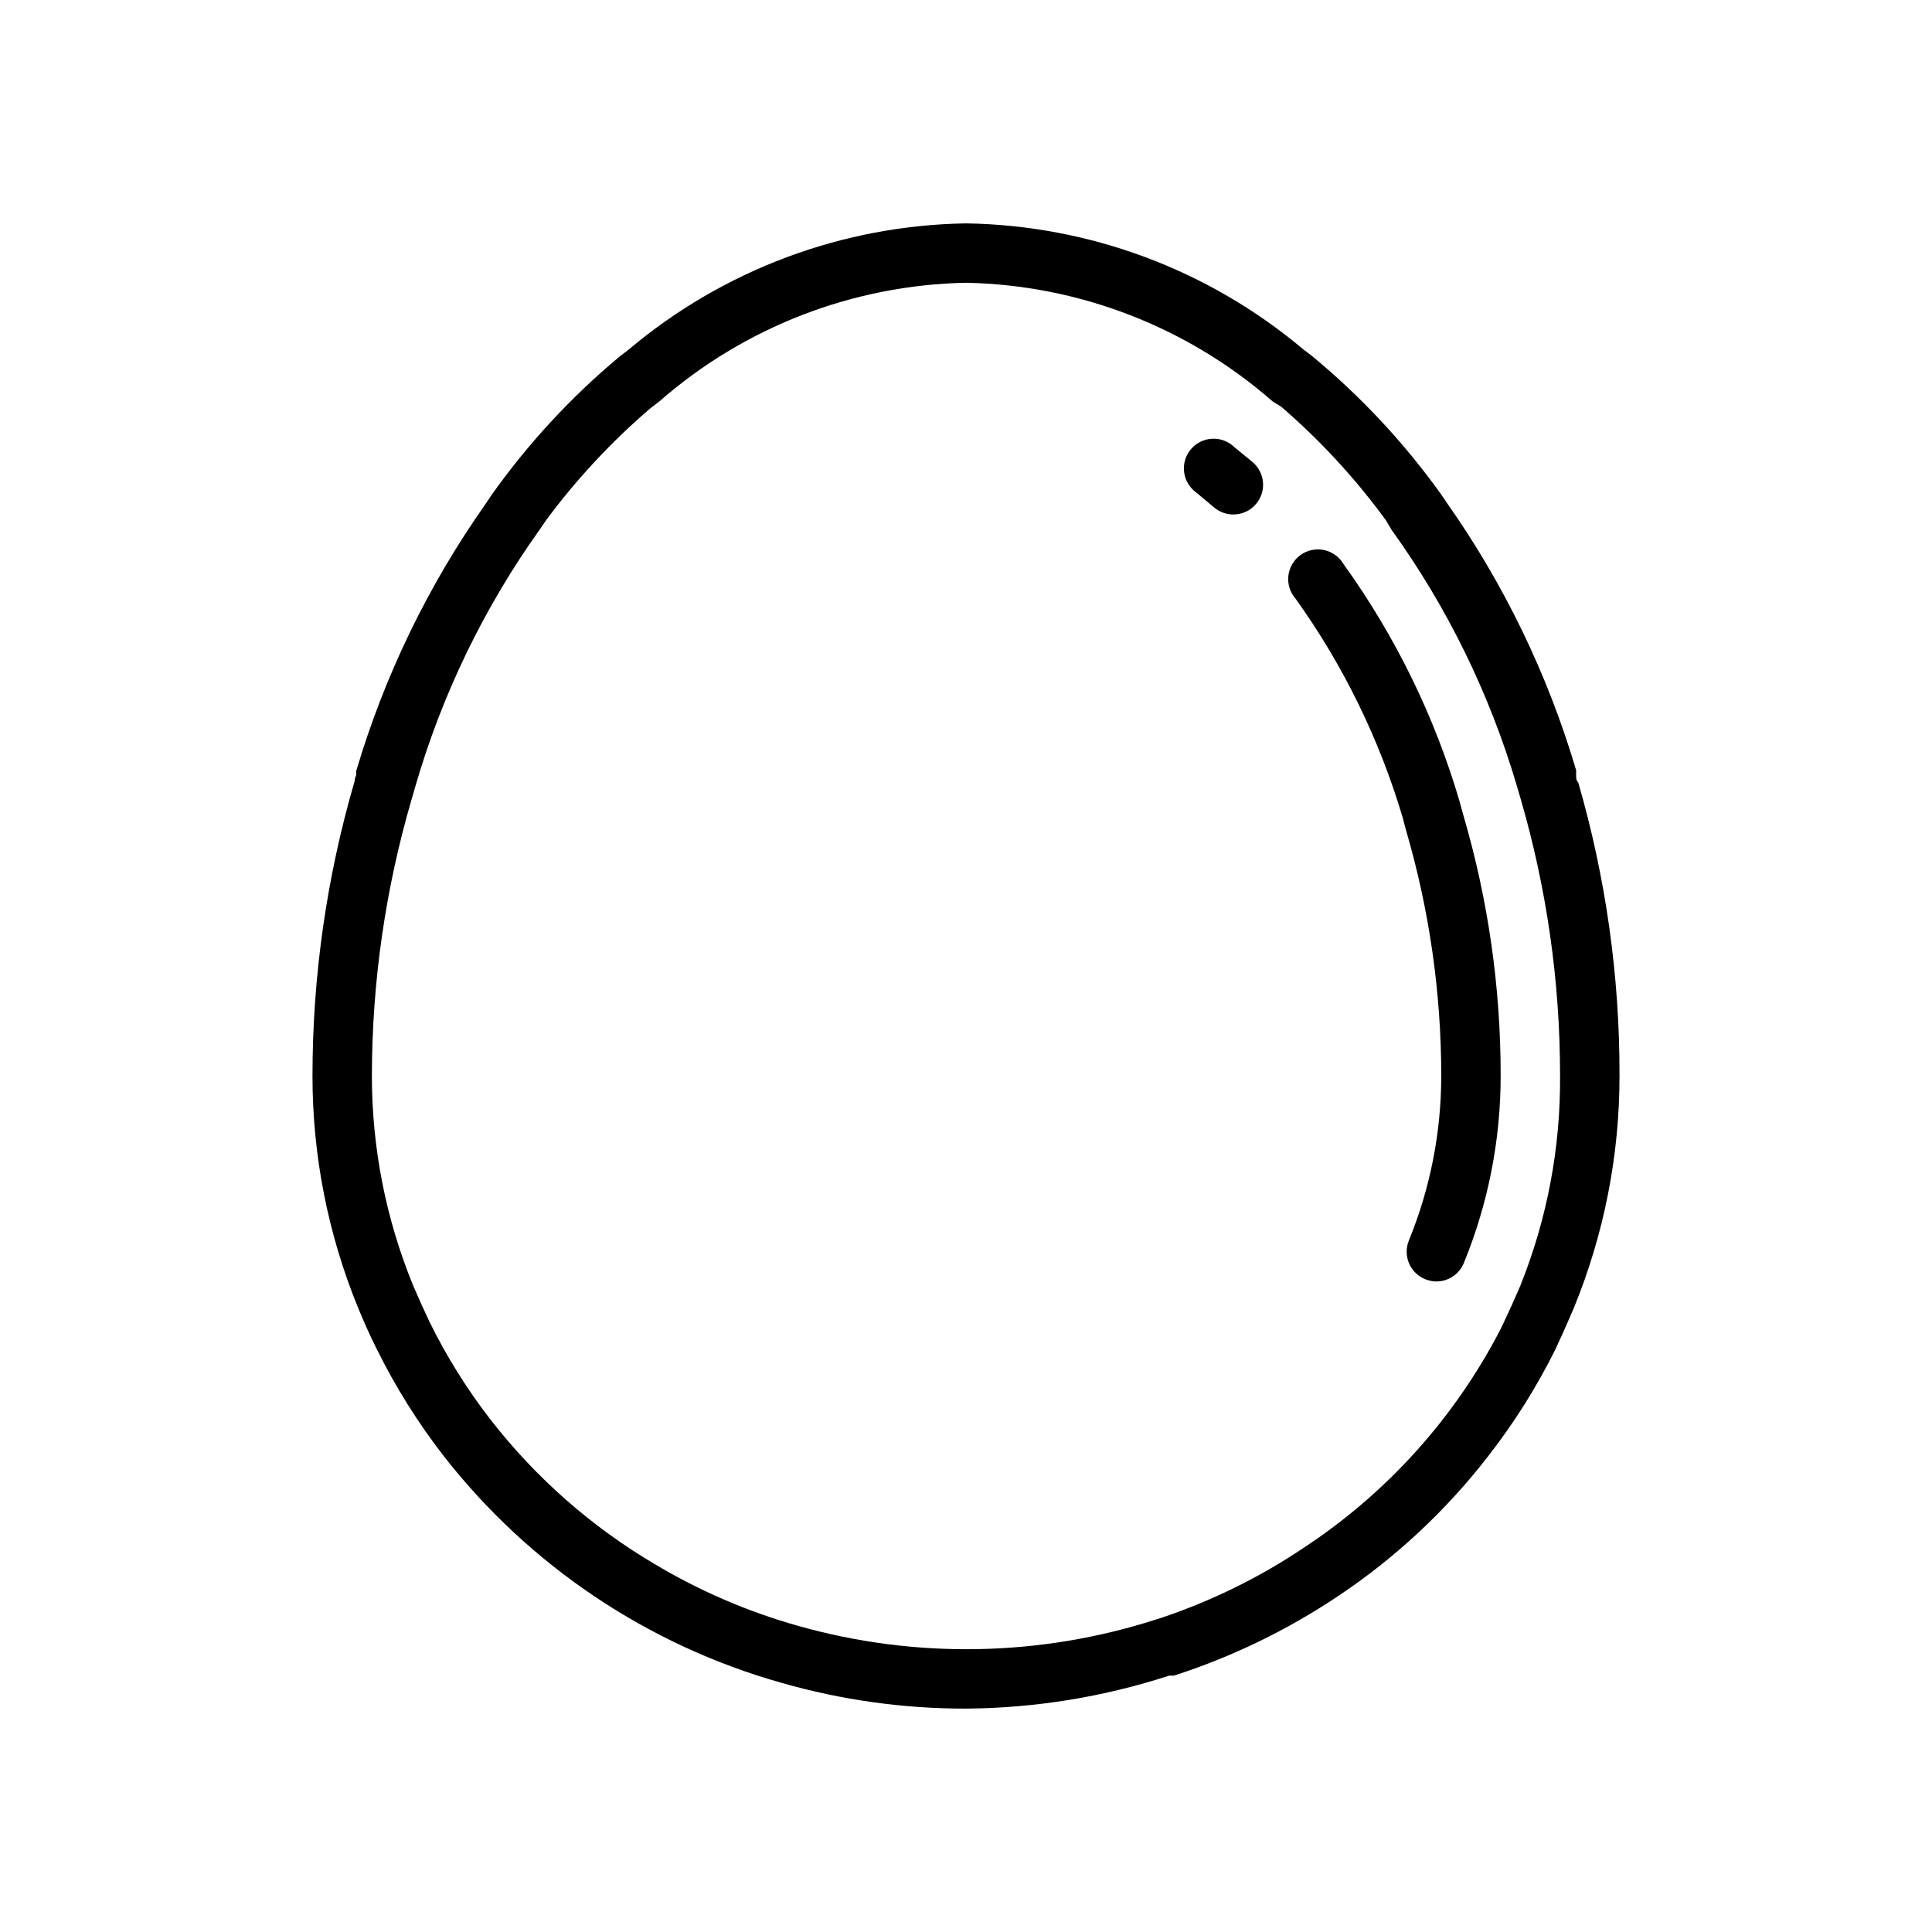
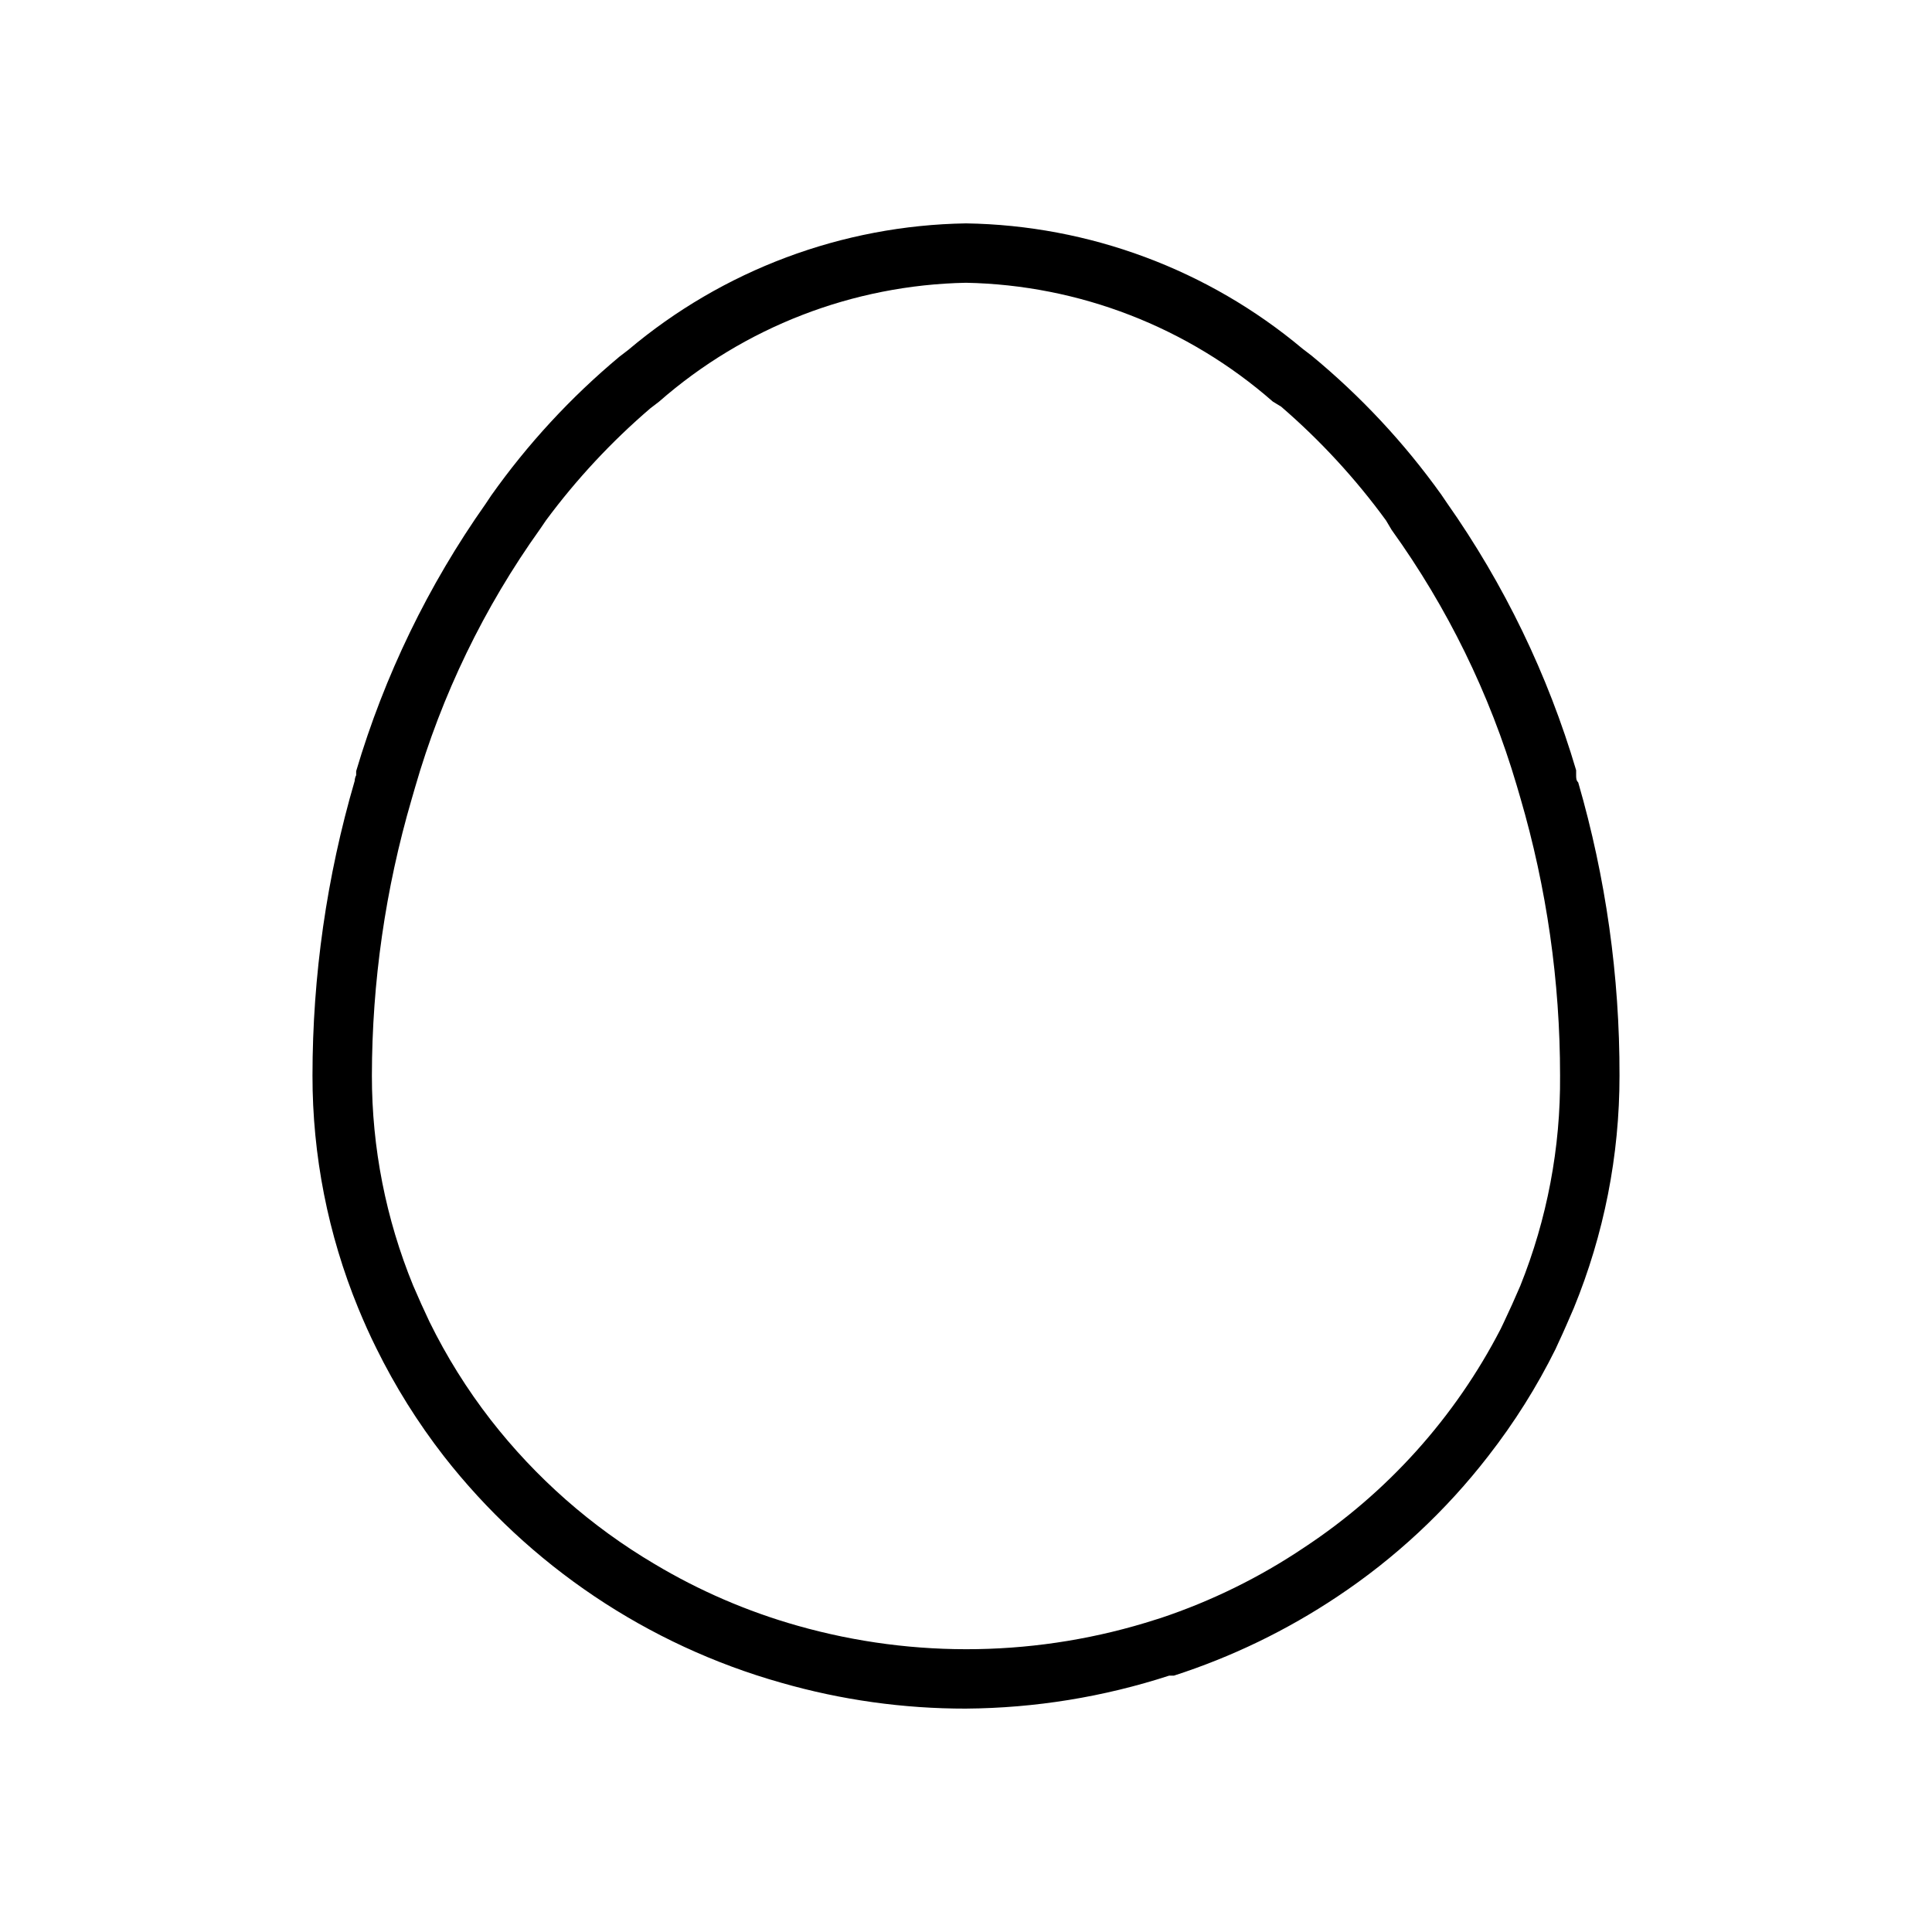
<svg xmlns="http://www.w3.org/2000/svg" fill="#000000" width="800px" height="800px" version="1.1" viewBox="144 144 512 512">
  <g>
    <path d="m400 596.8c-16.562 0.023-33.047-2.281-48.965-6.852-35.438-10.004-66.762-31.043-89.426-60.062-6.906-8.898-12.895-18.473-17.871-28.574-1.73-3.465-3.305-7.008-4.801-10.629-8.023-19.559-12.145-40.496-12.125-61.637 0.004-26.43 3.769-52.723 11.18-78.09 0 0 0-0.789 0.395-1.496v-1.102c7.504-25.328 19.098-49.262 34.32-70.848l1.418-2.125v-0.004c9.691-13.699 21.125-26.082 34.008-36.84l2.363-1.812-0.004 0.004c25.074-21.168 56.695-33.016 89.508-33.535 32.66 0.504 64.156 12.234 89.188 33.219l2.363 1.812v-0.004c13.02 10.734 24.586 23.117 34.398 36.844l1.496 2.203c15.191 21.598 26.758 45.527 34.246 70.848v1.18c0 0.945 0 1.496 0.551 2.047 7.32 25.25 11.004 51.41 10.941 77.699 0.02 21.141-4.102 42.078-12.125 61.637-1.34 3.07-2.598 6.062-4.016 9.055l-0.789 1.73h0.004c-4.981 10.051-10.969 19.574-17.867 28.418-11.219 14.504-24.723 27.082-39.992 37.234-13.395 8.945-27.965 15.992-43.297 20.941h-1.258c-17.395 5.66-35.555 8.605-53.844 8.738zm-146.03-244.04-0.867 2.992c-6.965 23.809-10.516 48.484-10.547 73.289-0.016 19.086 3.703 37.992 10.941 55.656 1.418 3.305 2.832 6.453 4.328 9.605v-0.004c4.512 9.188 9.945 17.891 16.219 25.977 11.934 15.34 26.648 28.289 43.375 38.18 11.871 7.102 24.629 12.609 37.941 16.375 31.141 8.836 64.199 8.262 95.016-1.652l1.258-0.395h0.004c13.426-4.484 26.191-10.758 37.941-18.656 22.055-14.52 40.004-34.473 52.113-57.938l0.867-1.812c1.496-3.148 2.914-6.297 4.328-9.605v0.004c7.117-17.715 10.699-36.648 10.547-55.734 0.008-24.938-3.543-49.75-10.547-73.684l-0.945-3.227c-7.164-24.27-18.367-47.156-33.141-67.699l-1.496-2.519c-8.082-11.078-17.406-21.191-27.789-30.148l-2.203-1.34c-22.547-19.754-51.348-30.906-81.316-31.488-29.973 0.582-58.773 11.734-81.32 31.488l-2.363 1.812h0.004c-10.293 8.824-19.562 18.781-27.633 29.676l-1.496 2.203c-14.902 20.824-26.137 44.039-33.219 68.645z" />
-     <path d="m524.61 483.6c-1.031-0.012-2.047-0.227-2.992-0.629-3.984-1.668-5.883-6.234-4.25-10.234 5.672-13.867 8.586-28.707 8.578-43.688-0.012-21.953-3.137-43.793-9.289-64.867l-0.941-3.543c-6.16-20.75-15.738-40.332-28.34-57.938-1.48-1.66-2.188-3.867-1.949-6.078 0.242-2.211 1.402-4.215 3.199-5.523 1.801-1.305 4.066-1.793 6.242-1.336 2.176 0.457 4.059 1.809 5.18 3.727 13.754 19.098 24.16 40.395 30.781 62.977l0.945 3.465c6.594 22.445 9.934 45.723 9.918 69.117 0.012 17.035-3.305 33.906-9.762 49.672-1.219 2.965-4.113 4.898-7.32 4.879z" />
-     <path d="m470.85 280.34c-1.84 0.004-3.621-0.637-5.039-1.812l-4.801-4.016v0.004c-1.773-1.281-2.938-3.238-3.207-5.406-0.273-2.172 0.371-4.356 1.773-6.031 1.402-1.676 3.438-2.695 5.621-2.809 2.184-0.117 4.316 0.68 5.887 2.199l4.801 3.938h0.004c1.609 1.336 2.621 3.254 2.812 5.336 0.191 2.086-0.453 4.156-1.793 5.766-1.496 1.797-3.719 2.836-6.059 2.832z" />
  </g>
</svg>